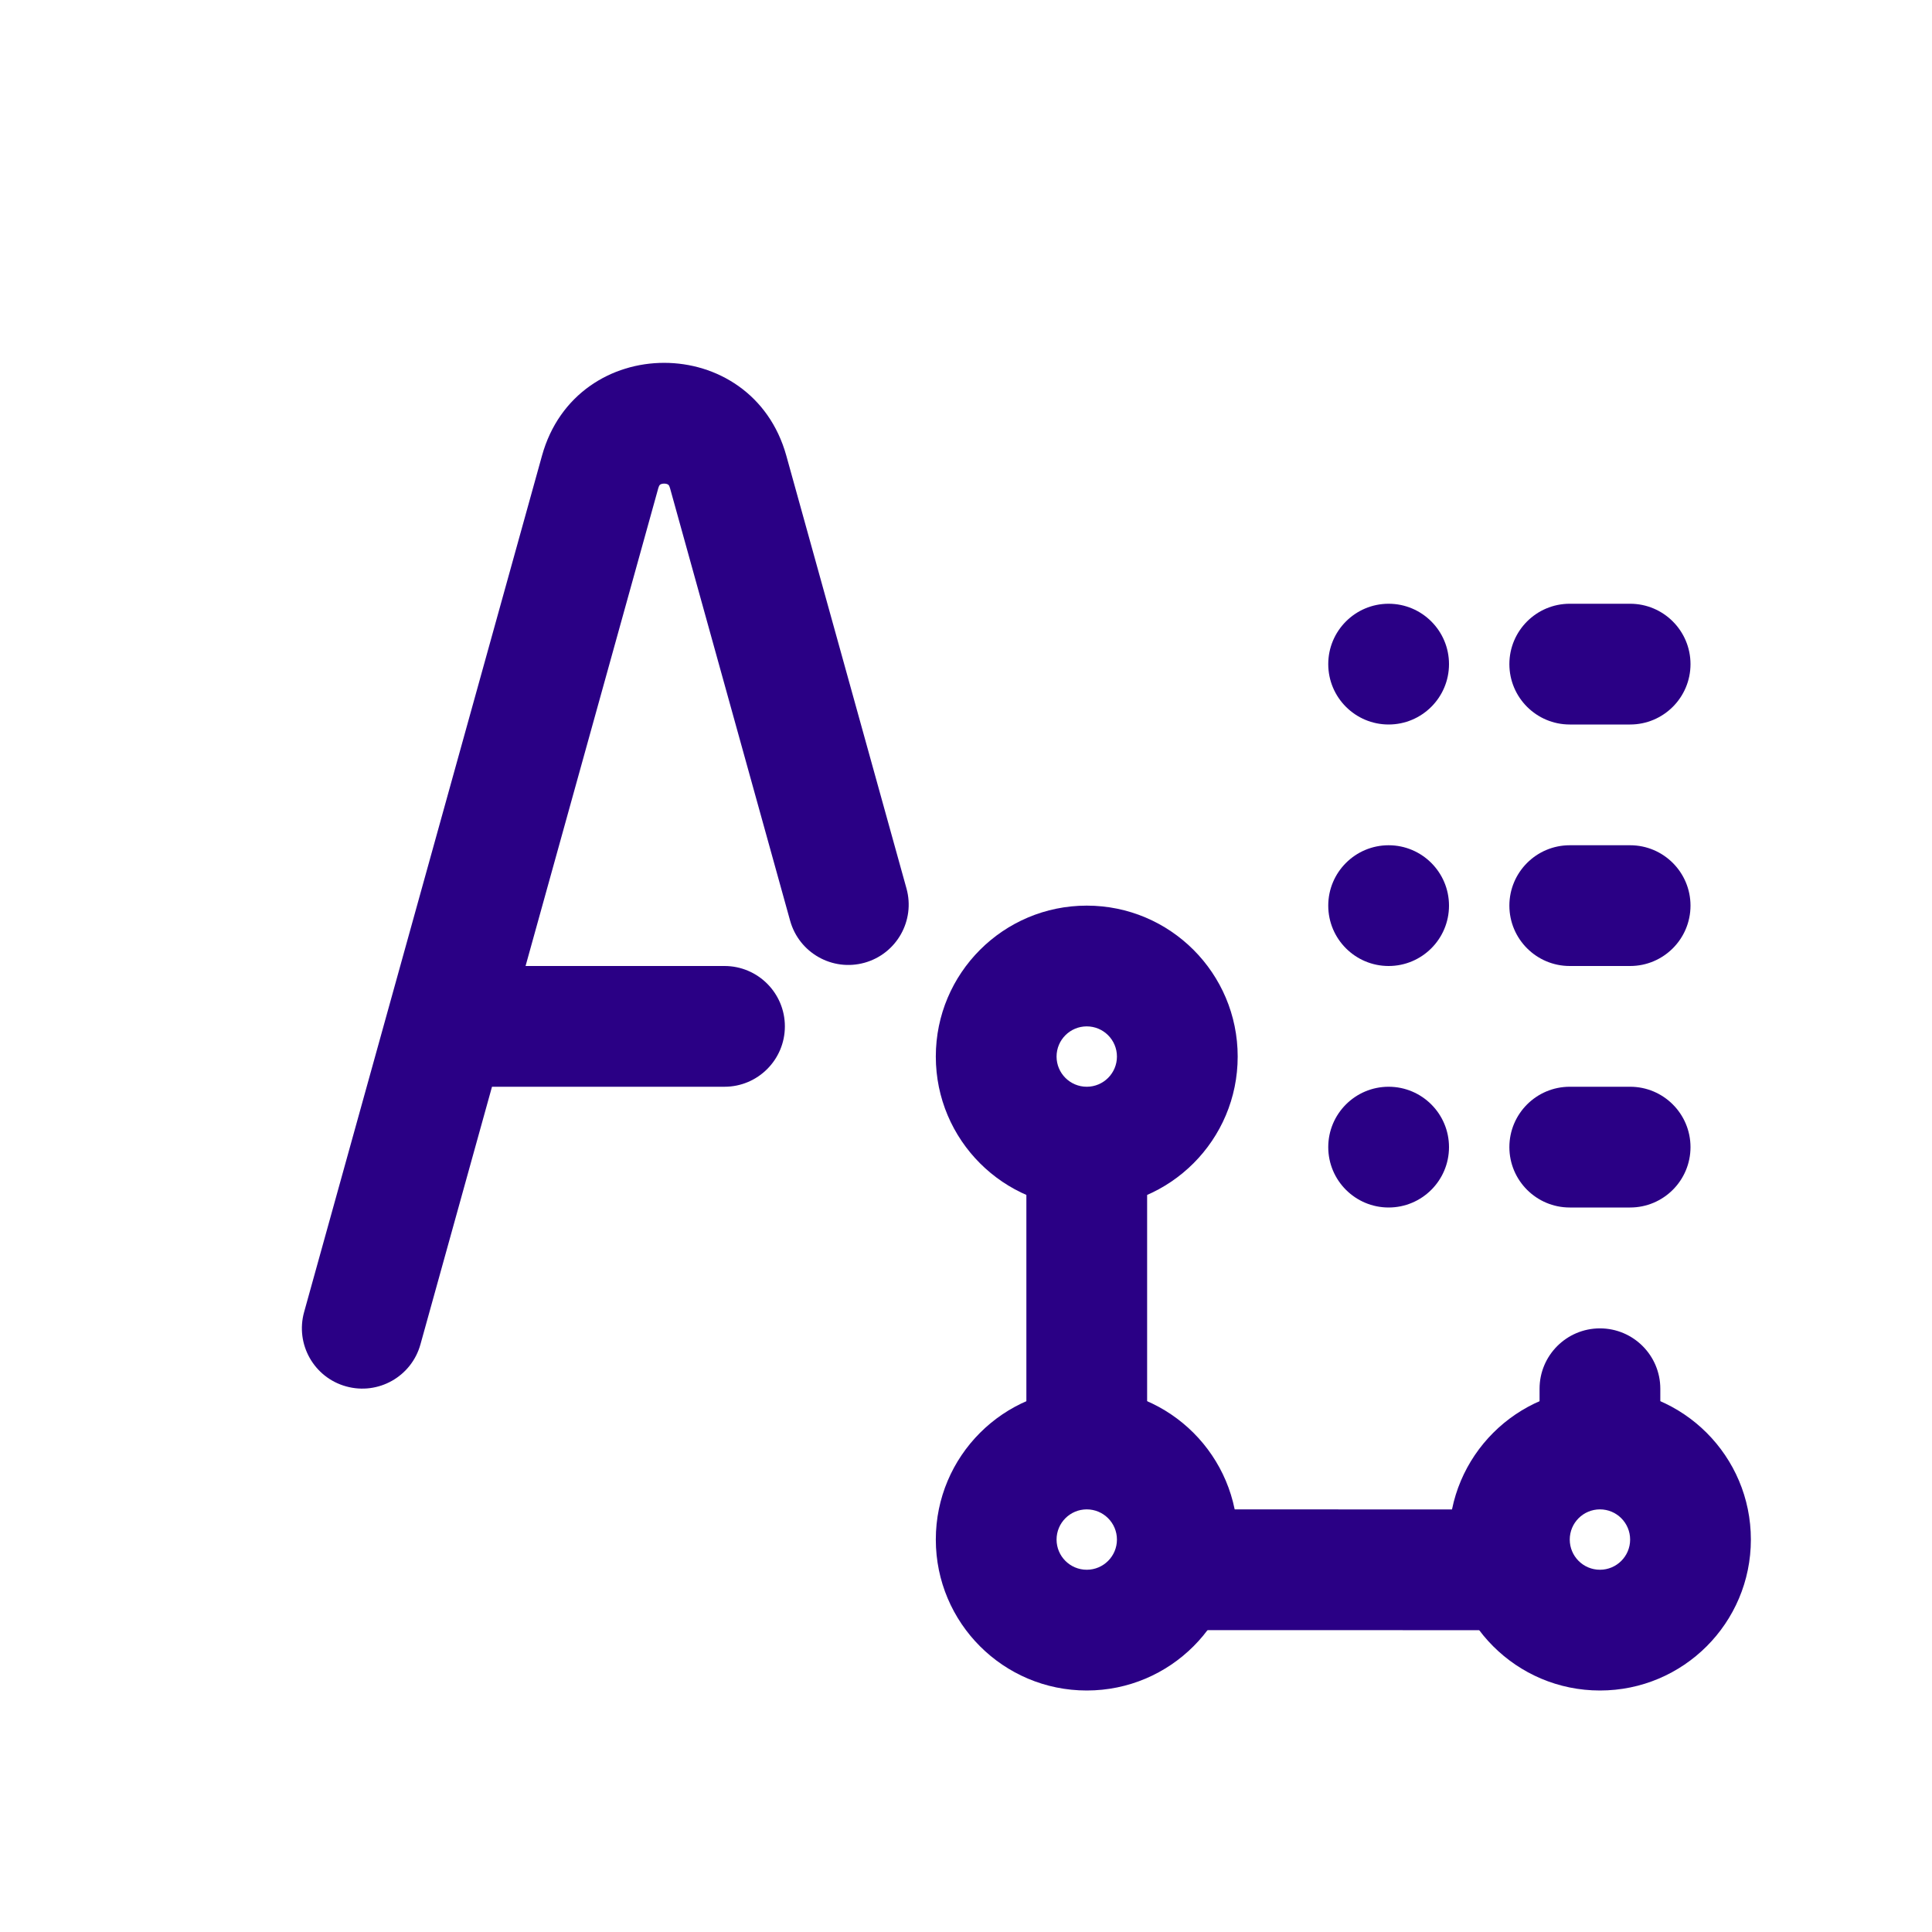
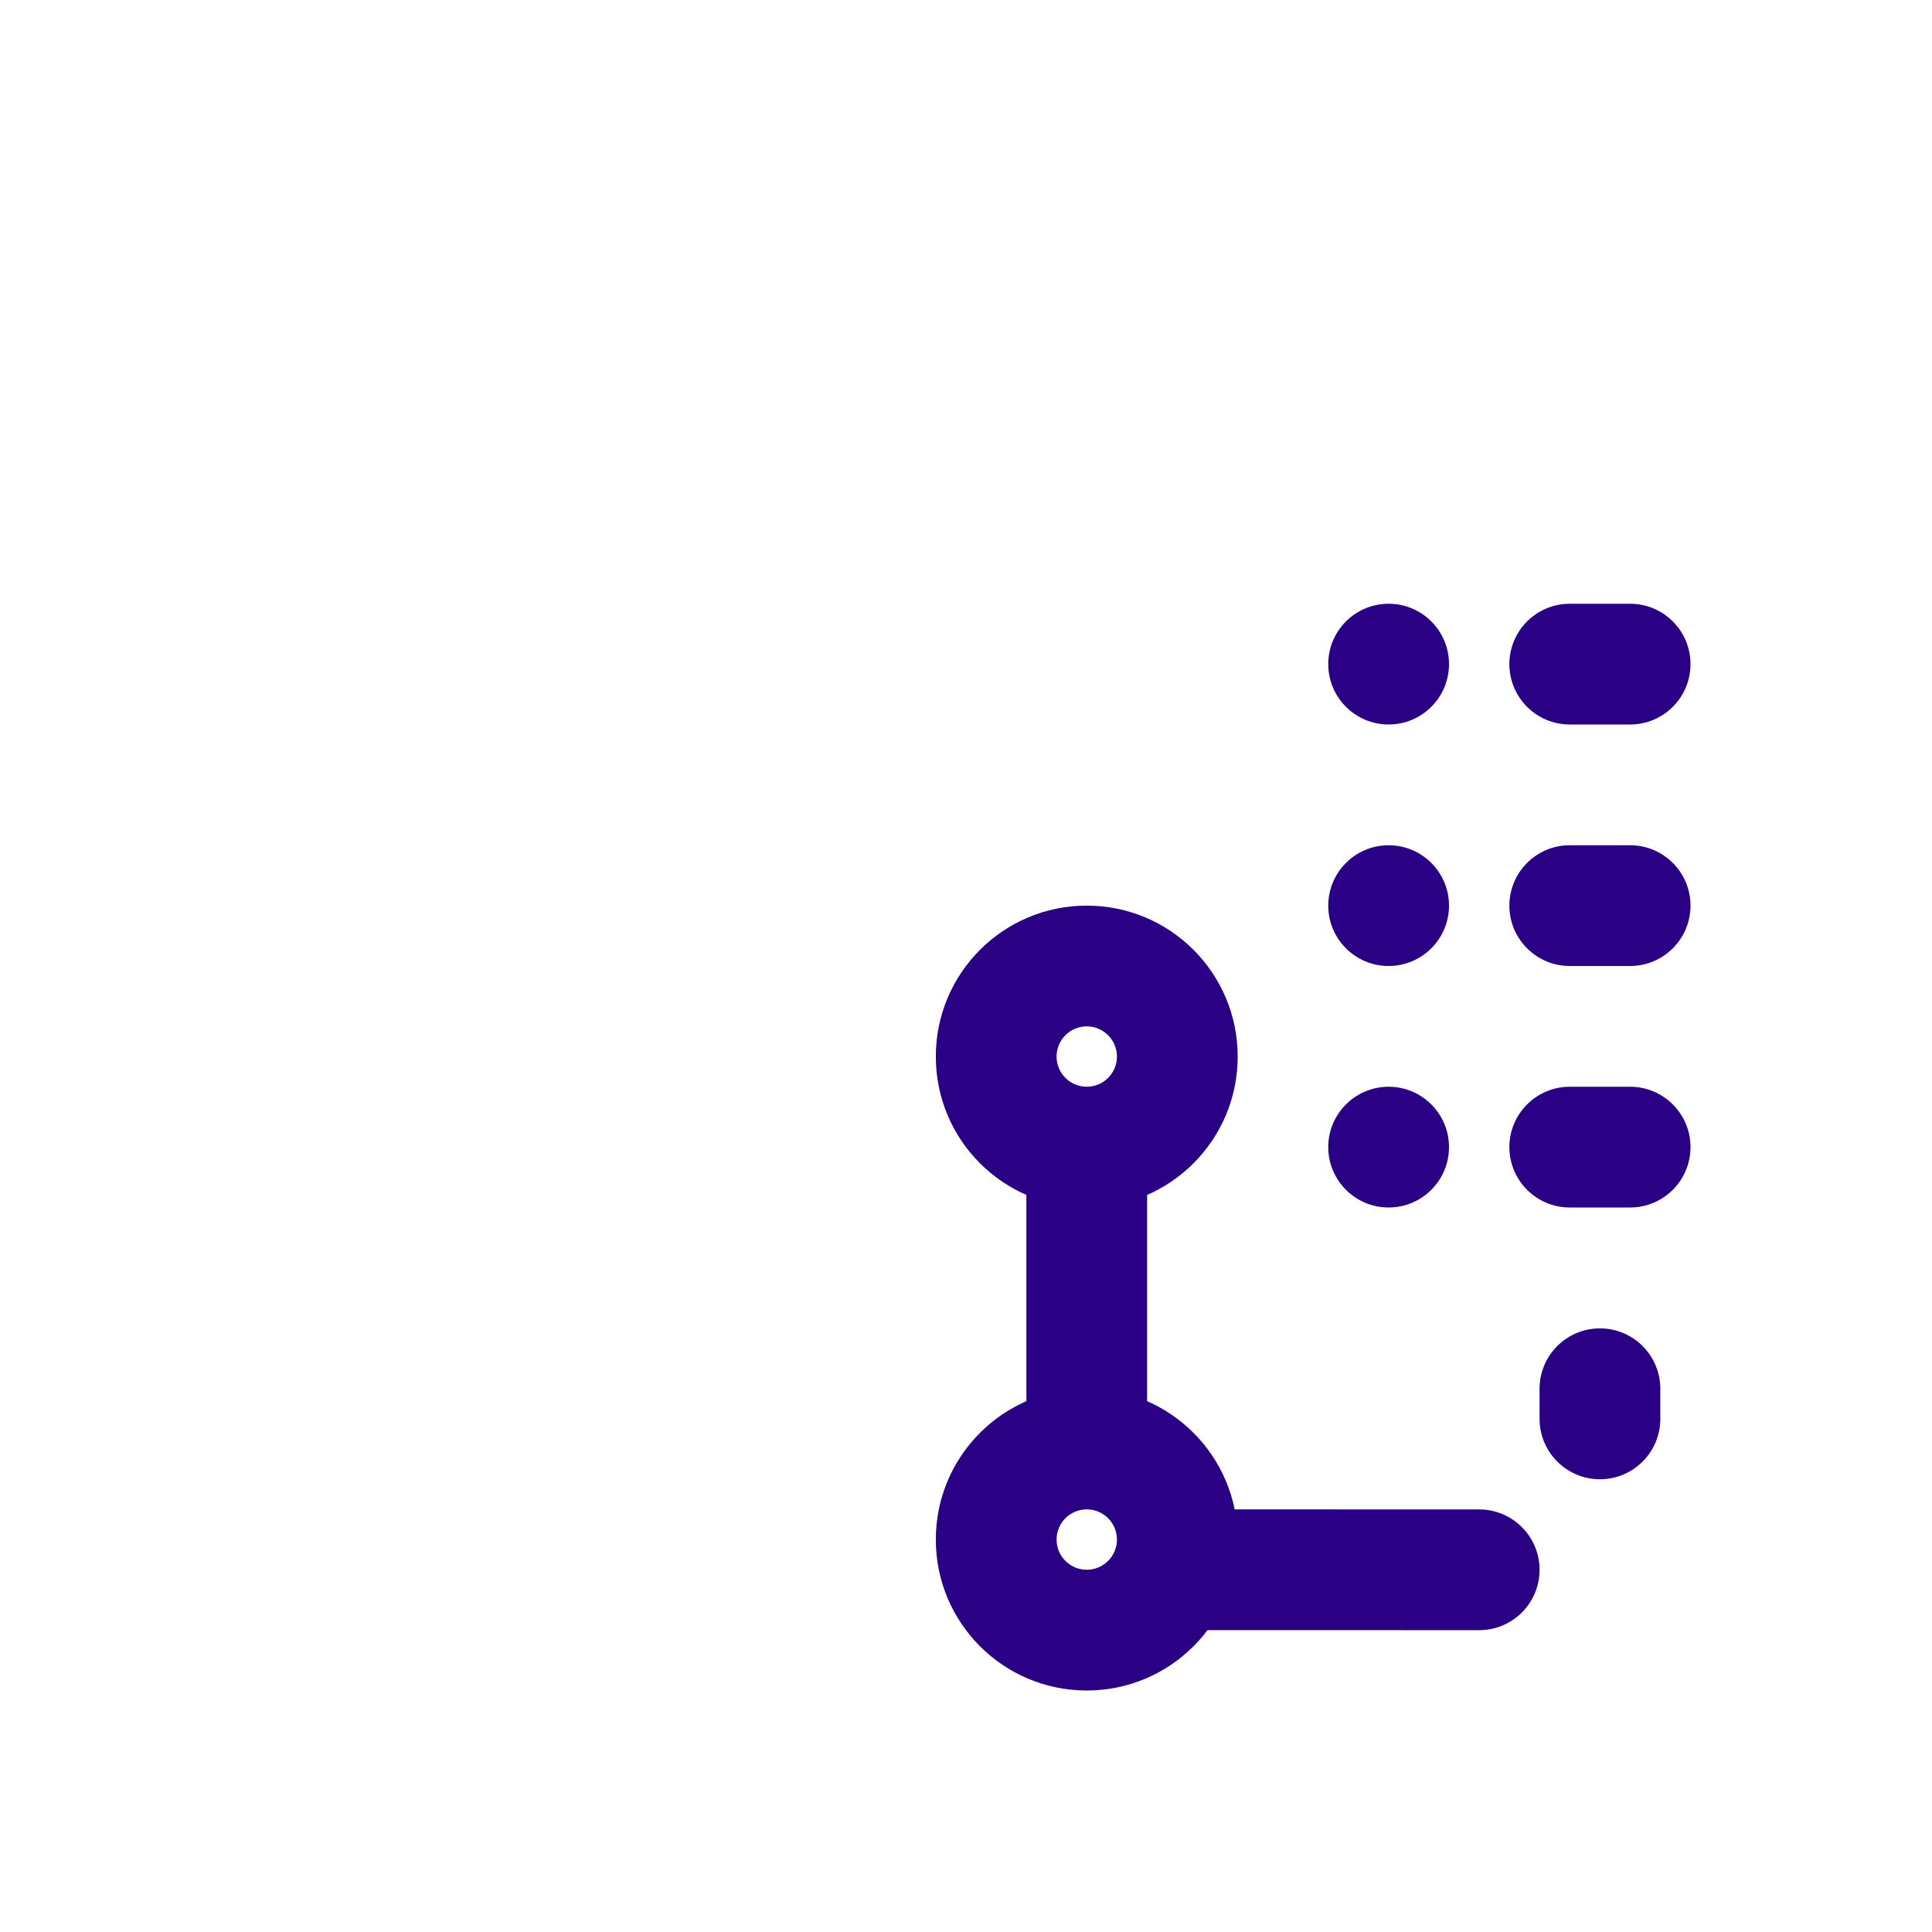
<svg xmlns="http://www.w3.org/2000/svg" width="32" height="32" viewBox="0 0 32 32" fill="none">
  <path fill-rule="evenodd" clip-rule="evenodd" d="M18 18.275C18.552 18.275 19 18.723 19 19.275V23.501C19 24.053 18.552 24.501 18 24.501C17.448 24.501 17 24.053 17 23.501V19.275C17 18.723 17.448 18.275 18 18.275ZM26.5 22.002C27.052 22.002 27.5 22.45 27.5 23.002V23.501C27.5 24.053 27.052 24.501 26.5 24.501C25.948 24.501 25.5 24.053 25.5 23.501V23.002C25.5 22.45 25.948 22.002 26.5 22.002ZM18.5 26C18.5 25.448 18.948 25 19.5 25L24.5 25.001C25.052 25.001 25.5 25.449 25.5 26.001C25.5 26.553 25.052 27.001 24.5 27.001L19.5 27C18.948 27 18.5 26.553 18.5 26Z" fill="#2A0085" />
-   <path fill-rule="evenodd" clip-rule="evenodd" d="M26.5 25C26.224 25 26 25.224 26 25.5C26 25.776 26.224 26 26.5 26C26.776 26 27 25.776 27 25.5C27 25.224 26.776 25 26.5 25ZM24 25.5C24 24.119 25.119 23 26.5 23C27.881 23 29 24.119 29 25.5C29 26.881 27.881 28 26.5 28C25.119 28 24 26.881 24 25.5Z" fill="#2A0085" />
  <path fill-rule="evenodd" clip-rule="evenodd" d="M18 17C17.724 17 17.5 17.224 17.5 17.5C17.5 17.776 17.724 18 18 18C18.276 18 18.5 17.776 18.5 17.5C18.5 17.224 18.276 17 18 17ZM15.5 17.5C15.5 16.119 16.619 15 18 15C19.381 15 20.5 16.119 20.5 17.5C20.5 18.881 19.381 20 18 20C16.619 20 15.5 18.881 15.5 17.5Z" fill="#2A0085" />
  <path fill-rule="evenodd" clip-rule="evenodd" d="M18 25C17.724 25 17.5 25.224 17.5 25.5C17.5 25.776 17.724 26 18 26C18.276 26 18.5 25.776 18.5 25.5C18.5 25.224 18.276 25 18 25ZM15.5 25.5C15.5 24.119 16.619 23 18 23C19.381 23 20.5 24.119 20.5 25.5C20.5 26.881 19.381 28 18 28C16.619 28 15.5 26.881 15.5 25.5Z" fill="#2A0085" />
  <path d="M24 11C24 11.552 23.552 12 23 12C22.448 12 22 11.552 22 11C22 10.448 22.448 10 23 10C23.552 10 24 10.448 24 11Z" fill="#2A0085" />
  <path d="M24 15C24 15.552 23.552 16 23 16C22.448 16 22 15.552 22 15C22 14.448 22.448 14 23 14C23.552 14 24 14.448 24 15Z" fill="#2A0085" />
  <path d="M24 19C24 19.552 23.552 20 23 20C22.448 20 22 19.552 22 19C22 18.448 22.448 18 23 18C23.552 18 24 18.448 24 19Z" fill="#2A0085" />
  <path fill-rule="evenodd" clip-rule="evenodd" d="M25 11C25 10.448 25.448 10 26 10H27C27.552 10 28 10.448 28 11C28 11.552 27.552 12 27 12H26C25.448 12 25 11.552 25 11Z" fill="#2A0085" />
  <path fill-rule="evenodd" clip-rule="evenodd" d="M25 15C25 14.448 25.448 14 26 14H27C27.552 14 28 14.448 28 15C28 15.552 27.552 16 27 16H26C25.448 16 25 15.552 25 15Z" fill="#2A0085" />
  <path fill-rule="evenodd" clip-rule="evenodd" d="M25 19C25 18.448 25.448 18 26 18H27C27.552 18 28 18.448 28 19C28 19.552 27.552 20 27 20H26C25.448 20 25 19.552 25 19Z" fill="#2A0085" />
-   <path fill-rule="evenodd" clip-rule="evenodd" d="M10.904 8.083C10.912 8.056 10.92 8.043 10.923 8.038C10.927 8.033 10.93 8.03 10.934 8.027C10.943 8.02 10.966 8.01 11 8.01C11.035 8.01 11.057 8.02 11.067 8.027C11.071 8.03 11.074 8.033 11.078 8.038C11.081 8.043 11.089 8.056 11.097 8.083L13.087 15.25C13.235 15.782 13.786 16.094 14.319 15.946C14.851 15.798 15.162 15.247 15.014 14.715L13.024 7.548C12.454 5.497 9.546 5.497 8.977 7.548L5.037 21.732C4.889 22.264 5.2 22.816 5.733 22.963C6.265 23.111 6.816 22.8 6.964 22.267L8.149 18H12C12.552 18 13 17.552 13 17C13 16.448 12.552 16 12 16H8.705L10.904 8.083Z" fill="#2A0085" />
</svg>